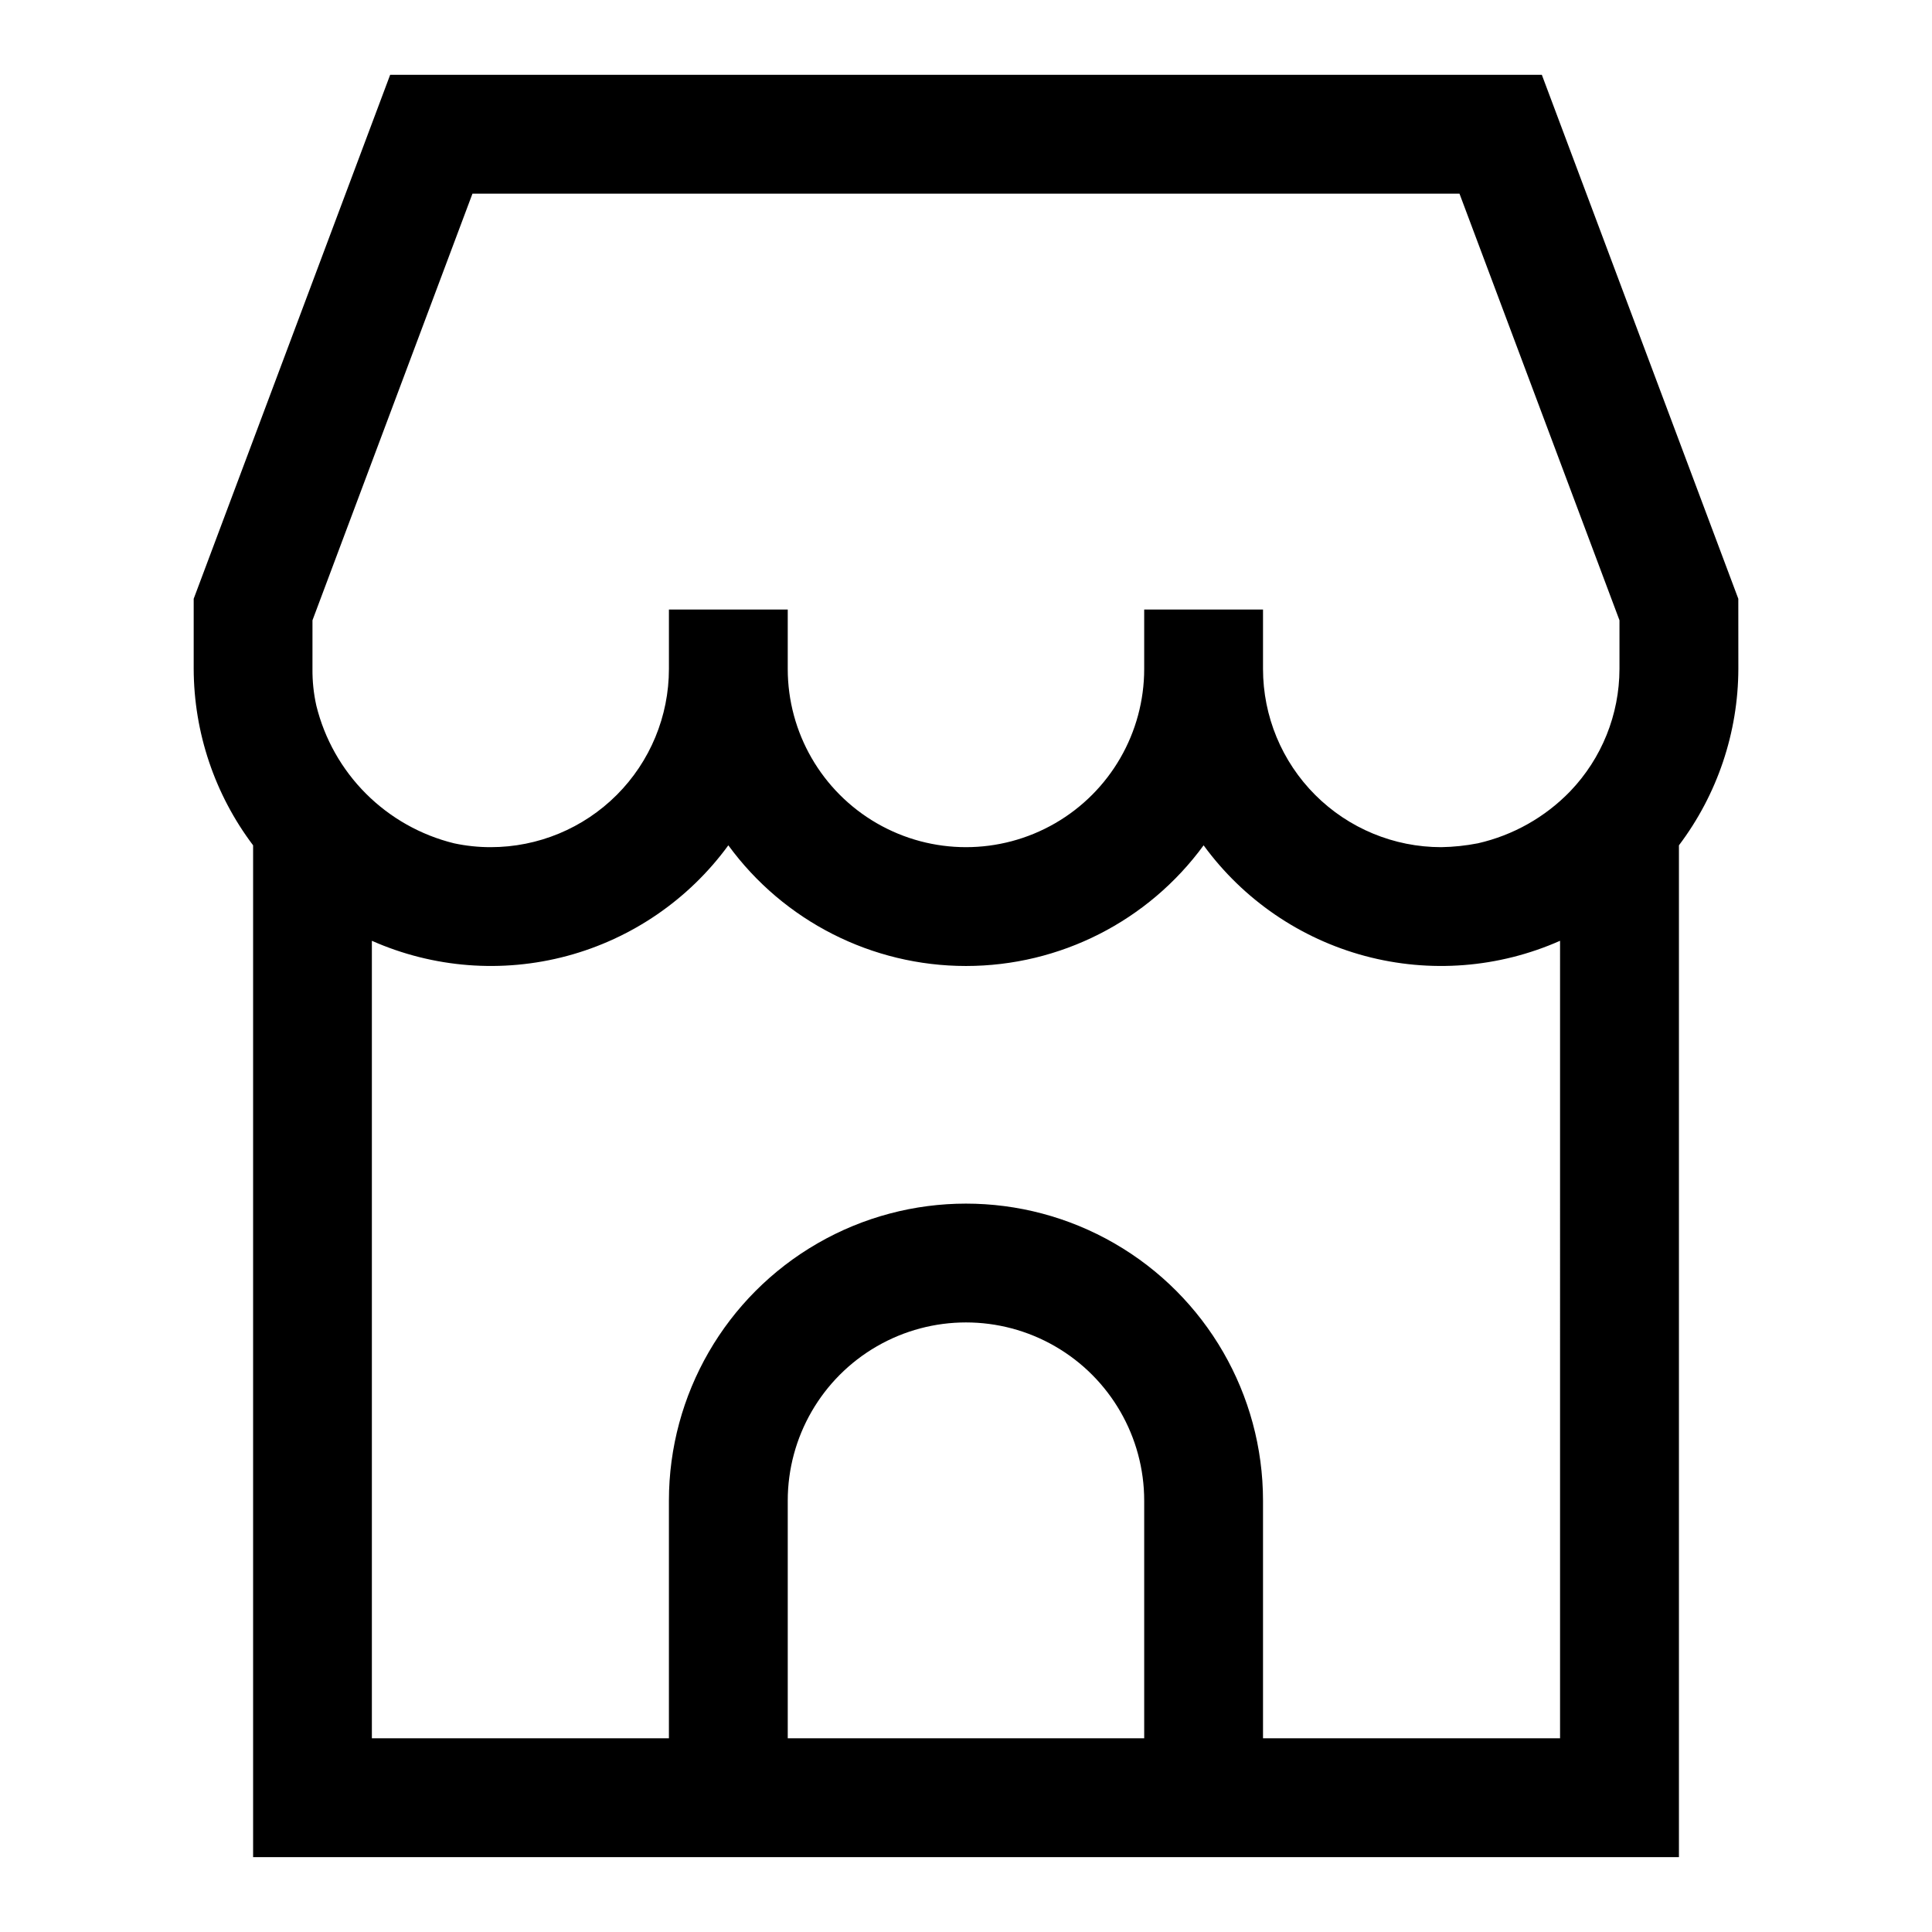
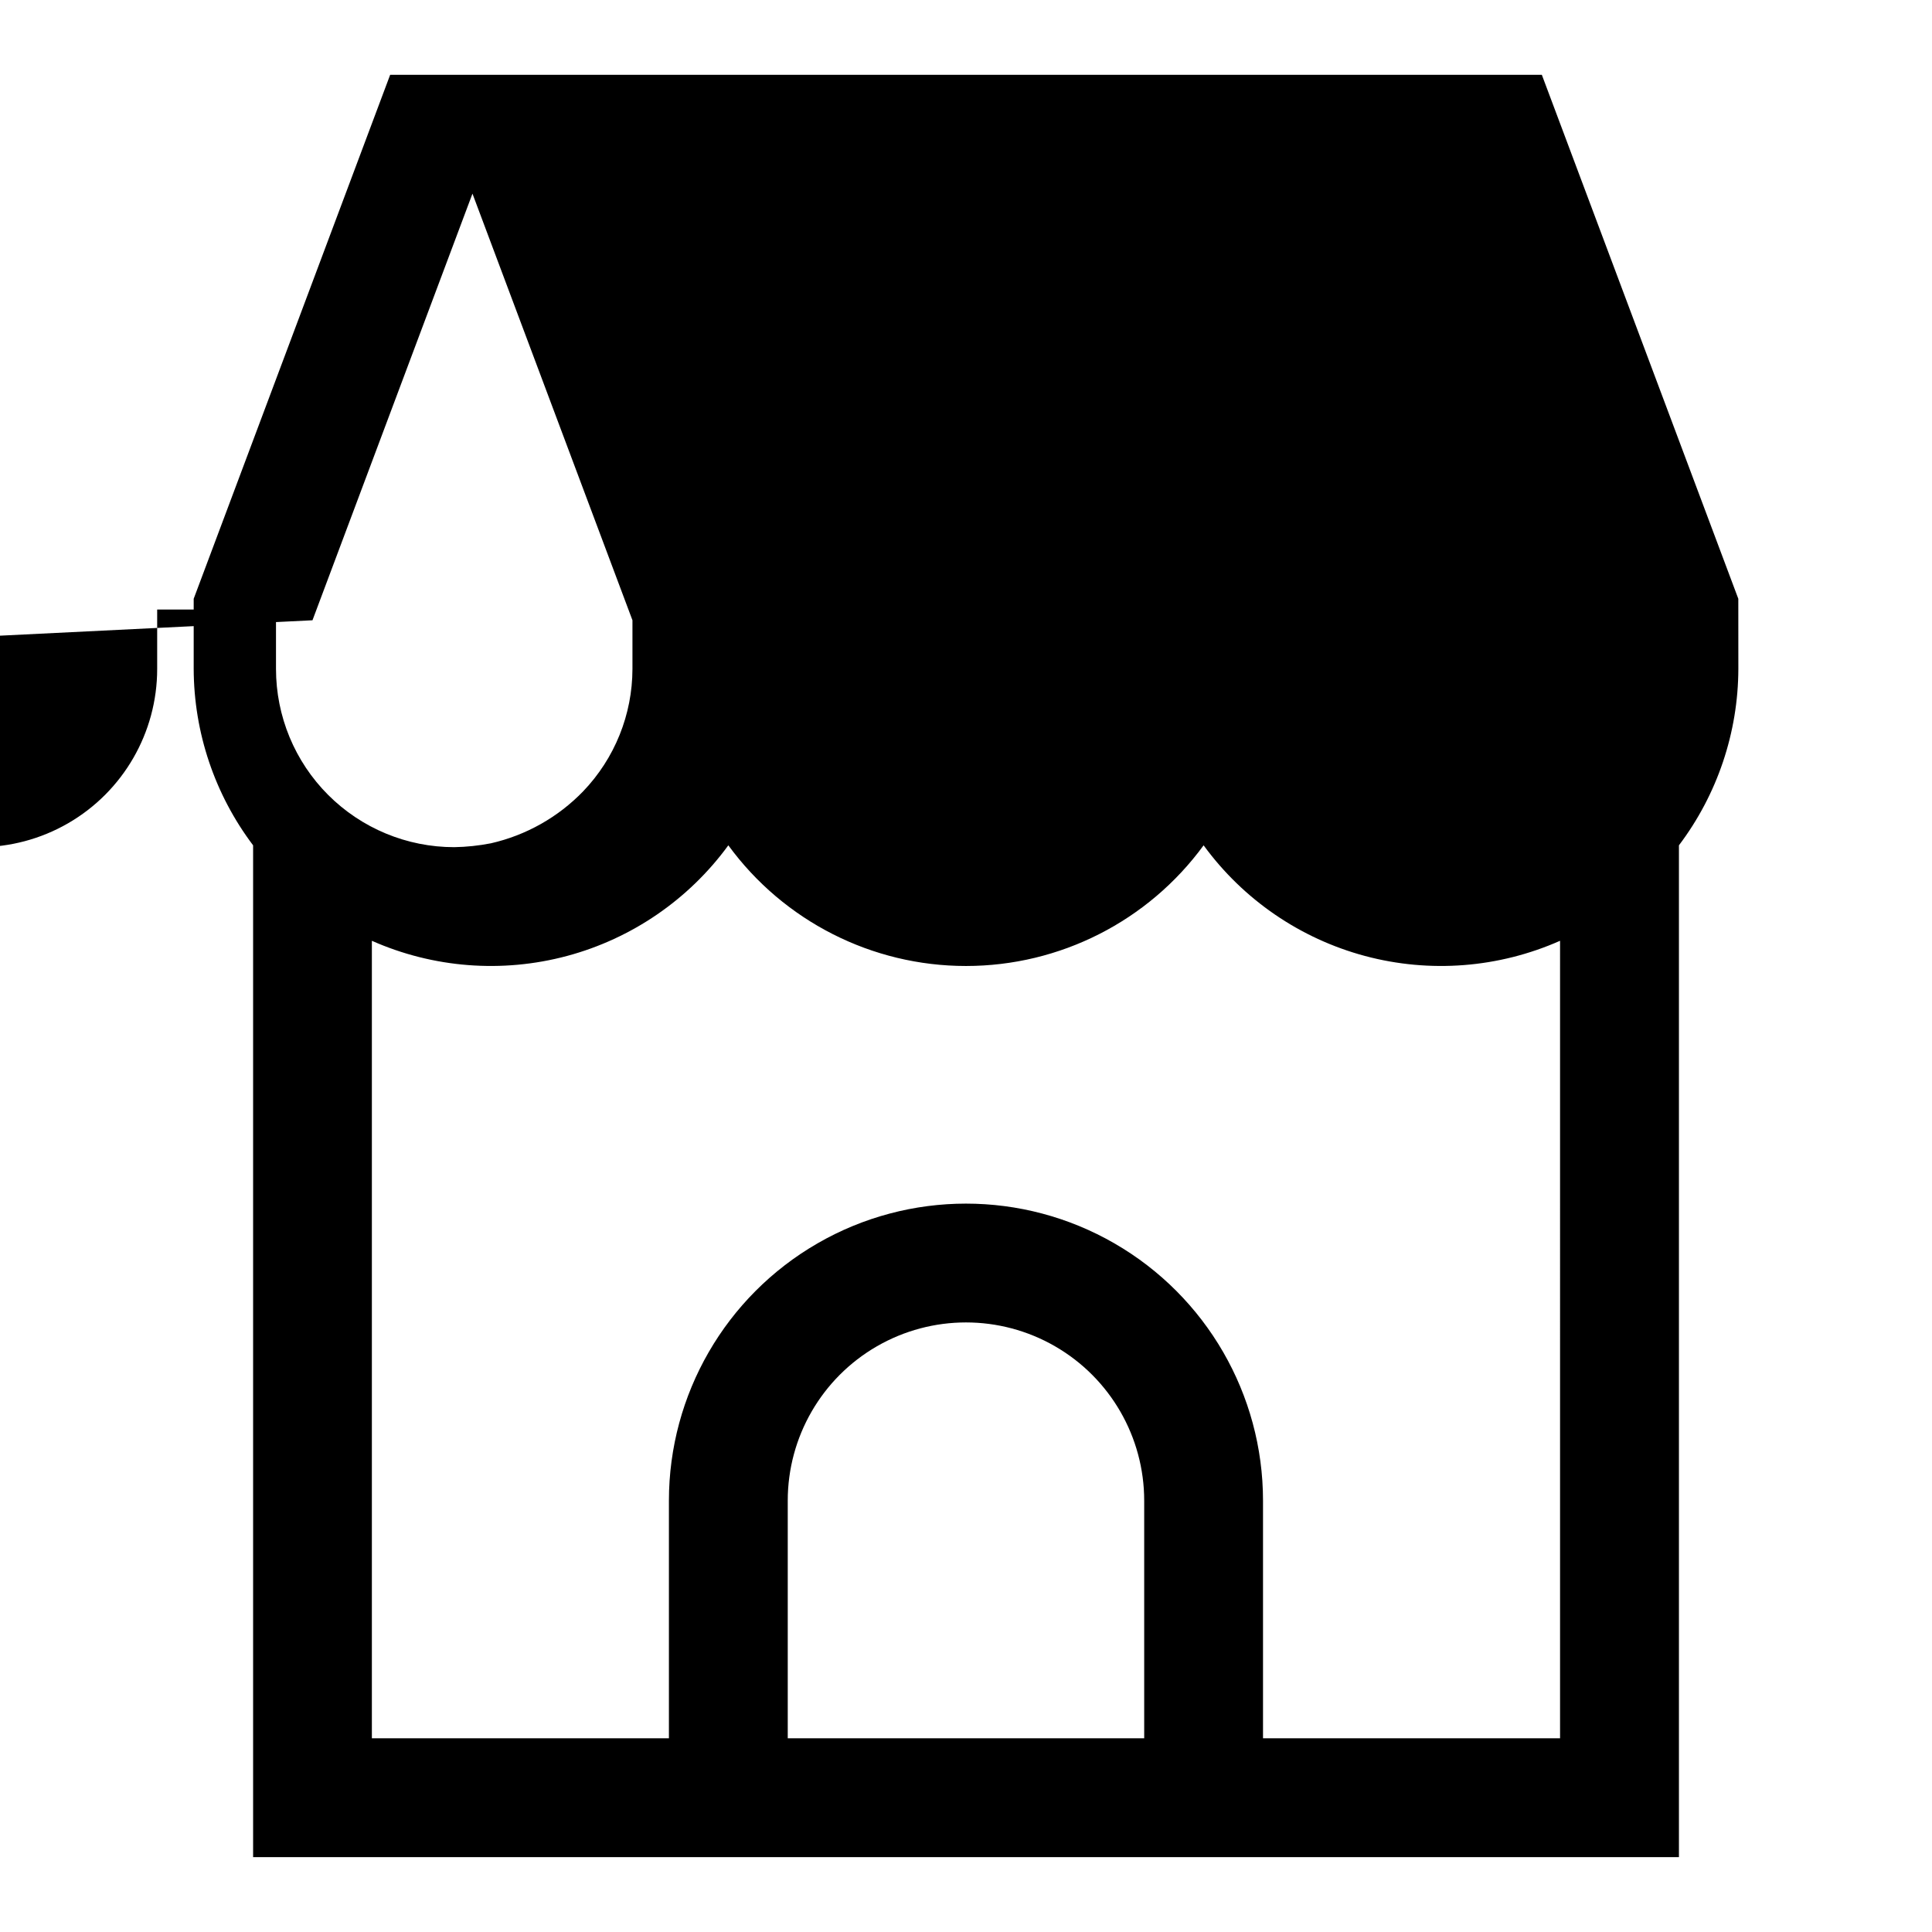
<svg xmlns="http://www.w3.org/2000/svg" fill="#000000" width="800px" height="800px" version="1.1" viewBox="144 144 512 512">
-   <path d="m604.67 302.68-52.066-138.85h-305.21l-52.066 138.85v18.594c0.055 16.875 5.578 33.277 15.746 46.746v268.14h377.86v-268.14c10.168-13.469 15.695-29.871 15.746-46.746zm-377.86 5.699 42.398-113.06h261.57l42.398 113.06v12.895c-0.02 12.082-4.691 23.695-13.051 32.418-6.641 6.879-15.145 11.672-24.469 13.793-3.199 0.625-6.453 0.969-9.715 1.023-12.523 0-24.539-4.977-33.398-13.836-8.855-8.855-13.832-20.871-13.832-33.398v-15.742h-31.488v15.742c0 16.875-9.004 32.469-23.617 40.906s-32.617 8.438-47.23 0c-14.613-8.438-23.617-24.031-23.617-40.906v-15.742h-31.488v15.742c0 12.527-4.977 24.543-13.832 33.398-8.859 8.859-20.871 13.836-33.398 13.836-3.266 0.004-6.523-0.34-9.715-1.023-8.836-2.172-16.906-6.723-23.34-13.156-6.434-6.434-10.984-14.504-13.156-23.34-0.711-3.188-1.055-6.449-1.023-9.715zm125.95 296.29v-62.977c0-16.875 9.004-32.469 23.617-40.906 14.613-8.438 32.617-8.438 47.23 0s23.617 24.031 23.617 40.906v62.977zm204.67 0h-78.719v-62.977c0-28.125-15.004-54.113-39.359-68.176-24.355-14.059-54.363-14.059-78.723 0-24.355 14.062-39.359 40.051-39.359 68.176v62.977h-78.719v-211.35c16.266 7.207 34.512 8.625 51.699 4.023 17.184-4.606 32.277-14.953 42.766-29.324 14.684 20.098 38.082 31.98 62.977 31.98 24.891 0 48.289-11.883 62.977-31.98 10.484 14.371 25.578 24.719 42.766 29.324 17.184 4.602 35.43 3.184 51.695-4.023z" />
+   <path d="m604.67 302.68-52.066-138.85h-305.21l-52.066 138.85v18.594c0.055 16.875 5.578 33.277 15.746 46.746v268.14h377.86v-268.14c10.168-13.469 15.695-29.871 15.746-46.746zm-377.86 5.699 42.398-113.06l42.398 113.06v12.895c-0.02 12.082-4.691 23.695-13.051 32.418-6.641 6.879-15.145 11.672-24.469 13.793-3.199 0.625-6.453 0.969-9.715 1.023-12.523 0-24.539-4.977-33.398-13.836-8.855-8.855-13.832-20.871-13.832-33.398v-15.742h-31.488v15.742c0 16.875-9.004 32.469-23.617 40.906s-32.617 8.438-47.23 0c-14.613-8.438-23.617-24.031-23.617-40.906v-15.742h-31.488v15.742c0 12.527-4.977 24.543-13.832 33.398-8.859 8.859-20.871 13.836-33.398 13.836-3.266 0.004-6.523-0.34-9.715-1.023-8.836-2.172-16.906-6.723-23.34-13.156-6.434-6.434-10.984-14.504-13.156-23.34-0.711-3.188-1.055-6.449-1.023-9.715zm125.95 296.29v-62.977c0-16.875 9.004-32.469 23.617-40.906 14.613-8.438 32.617-8.438 47.23 0s23.617 24.031 23.617 40.906v62.977zm204.67 0h-78.719v-62.977c0-28.125-15.004-54.113-39.359-68.176-24.355-14.059-54.363-14.059-78.723 0-24.355 14.062-39.359 40.051-39.359 68.176v62.977h-78.719v-211.35c16.266 7.207 34.512 8.625 51.699 4.023 17.184-4.606 32.277-14.953 42.766-29.324 14.684 20.098 38.082 31.98 62.977 31.98 24.891 0 48.289-11.883 62.977-31.98 10.484 14.371 25.578 24.719 42.766 29.324 17.184 4.602 35.43 3.184 51.695-4.023z" />
</svg>